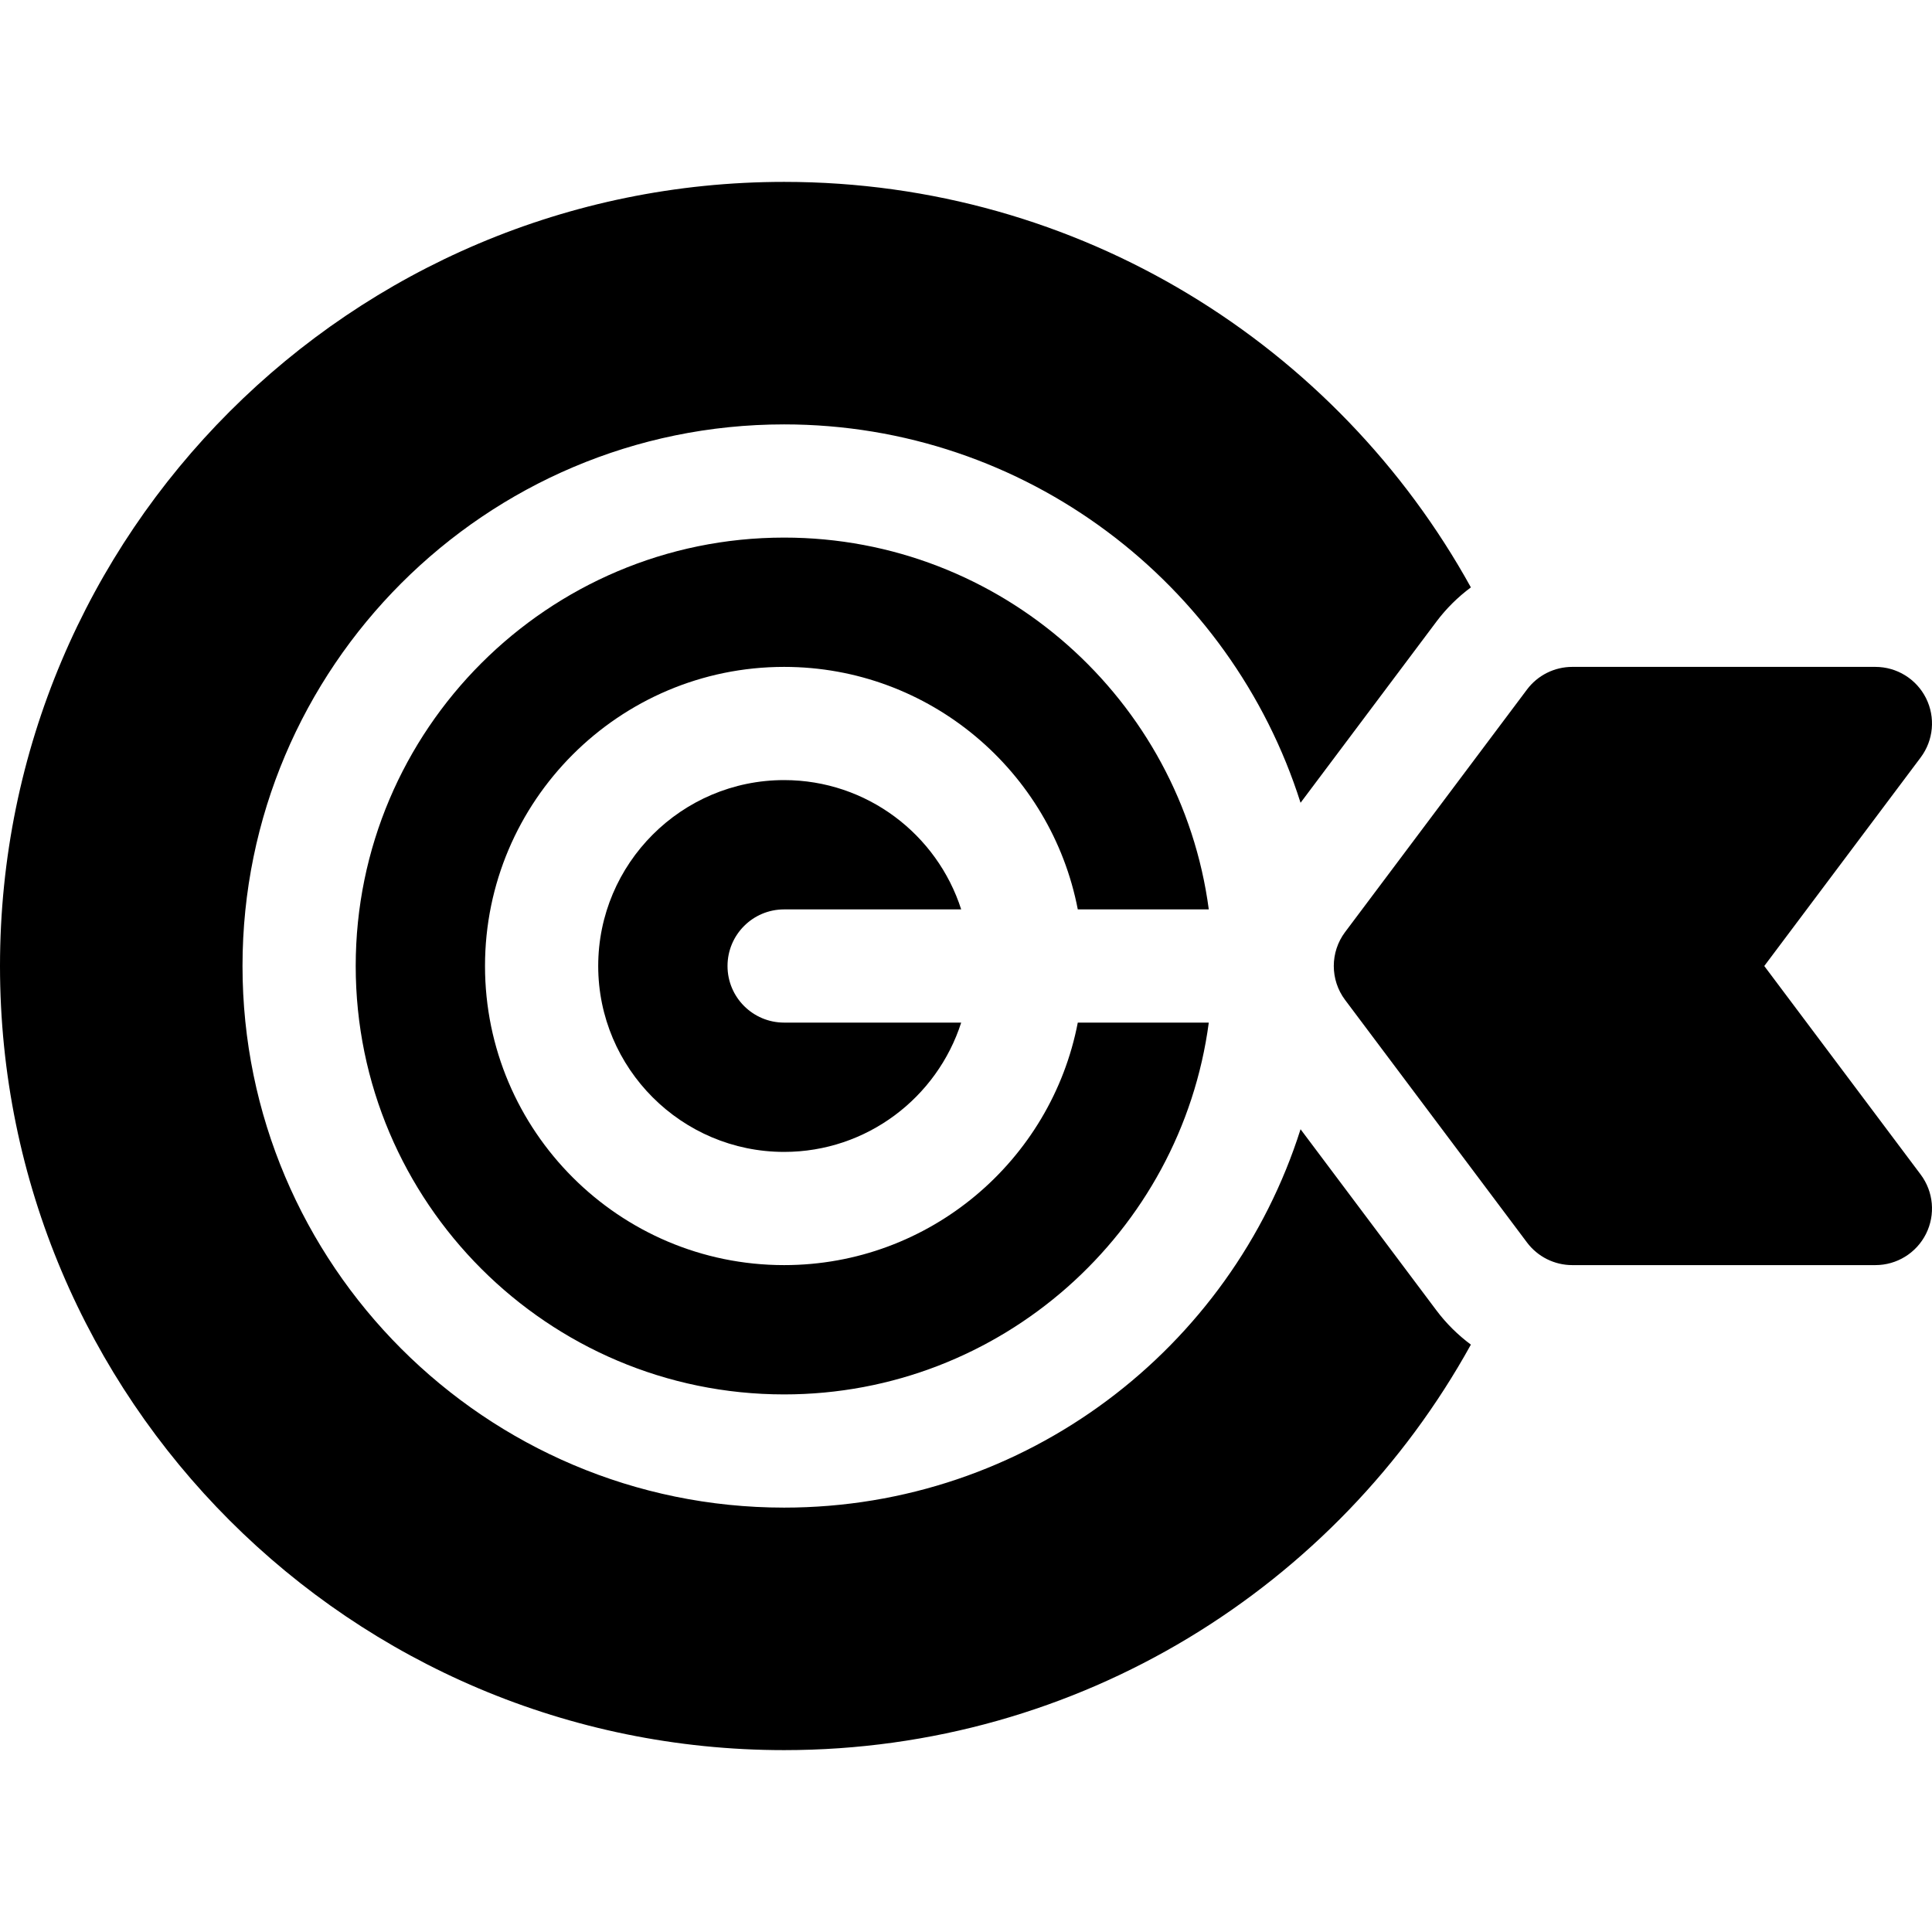
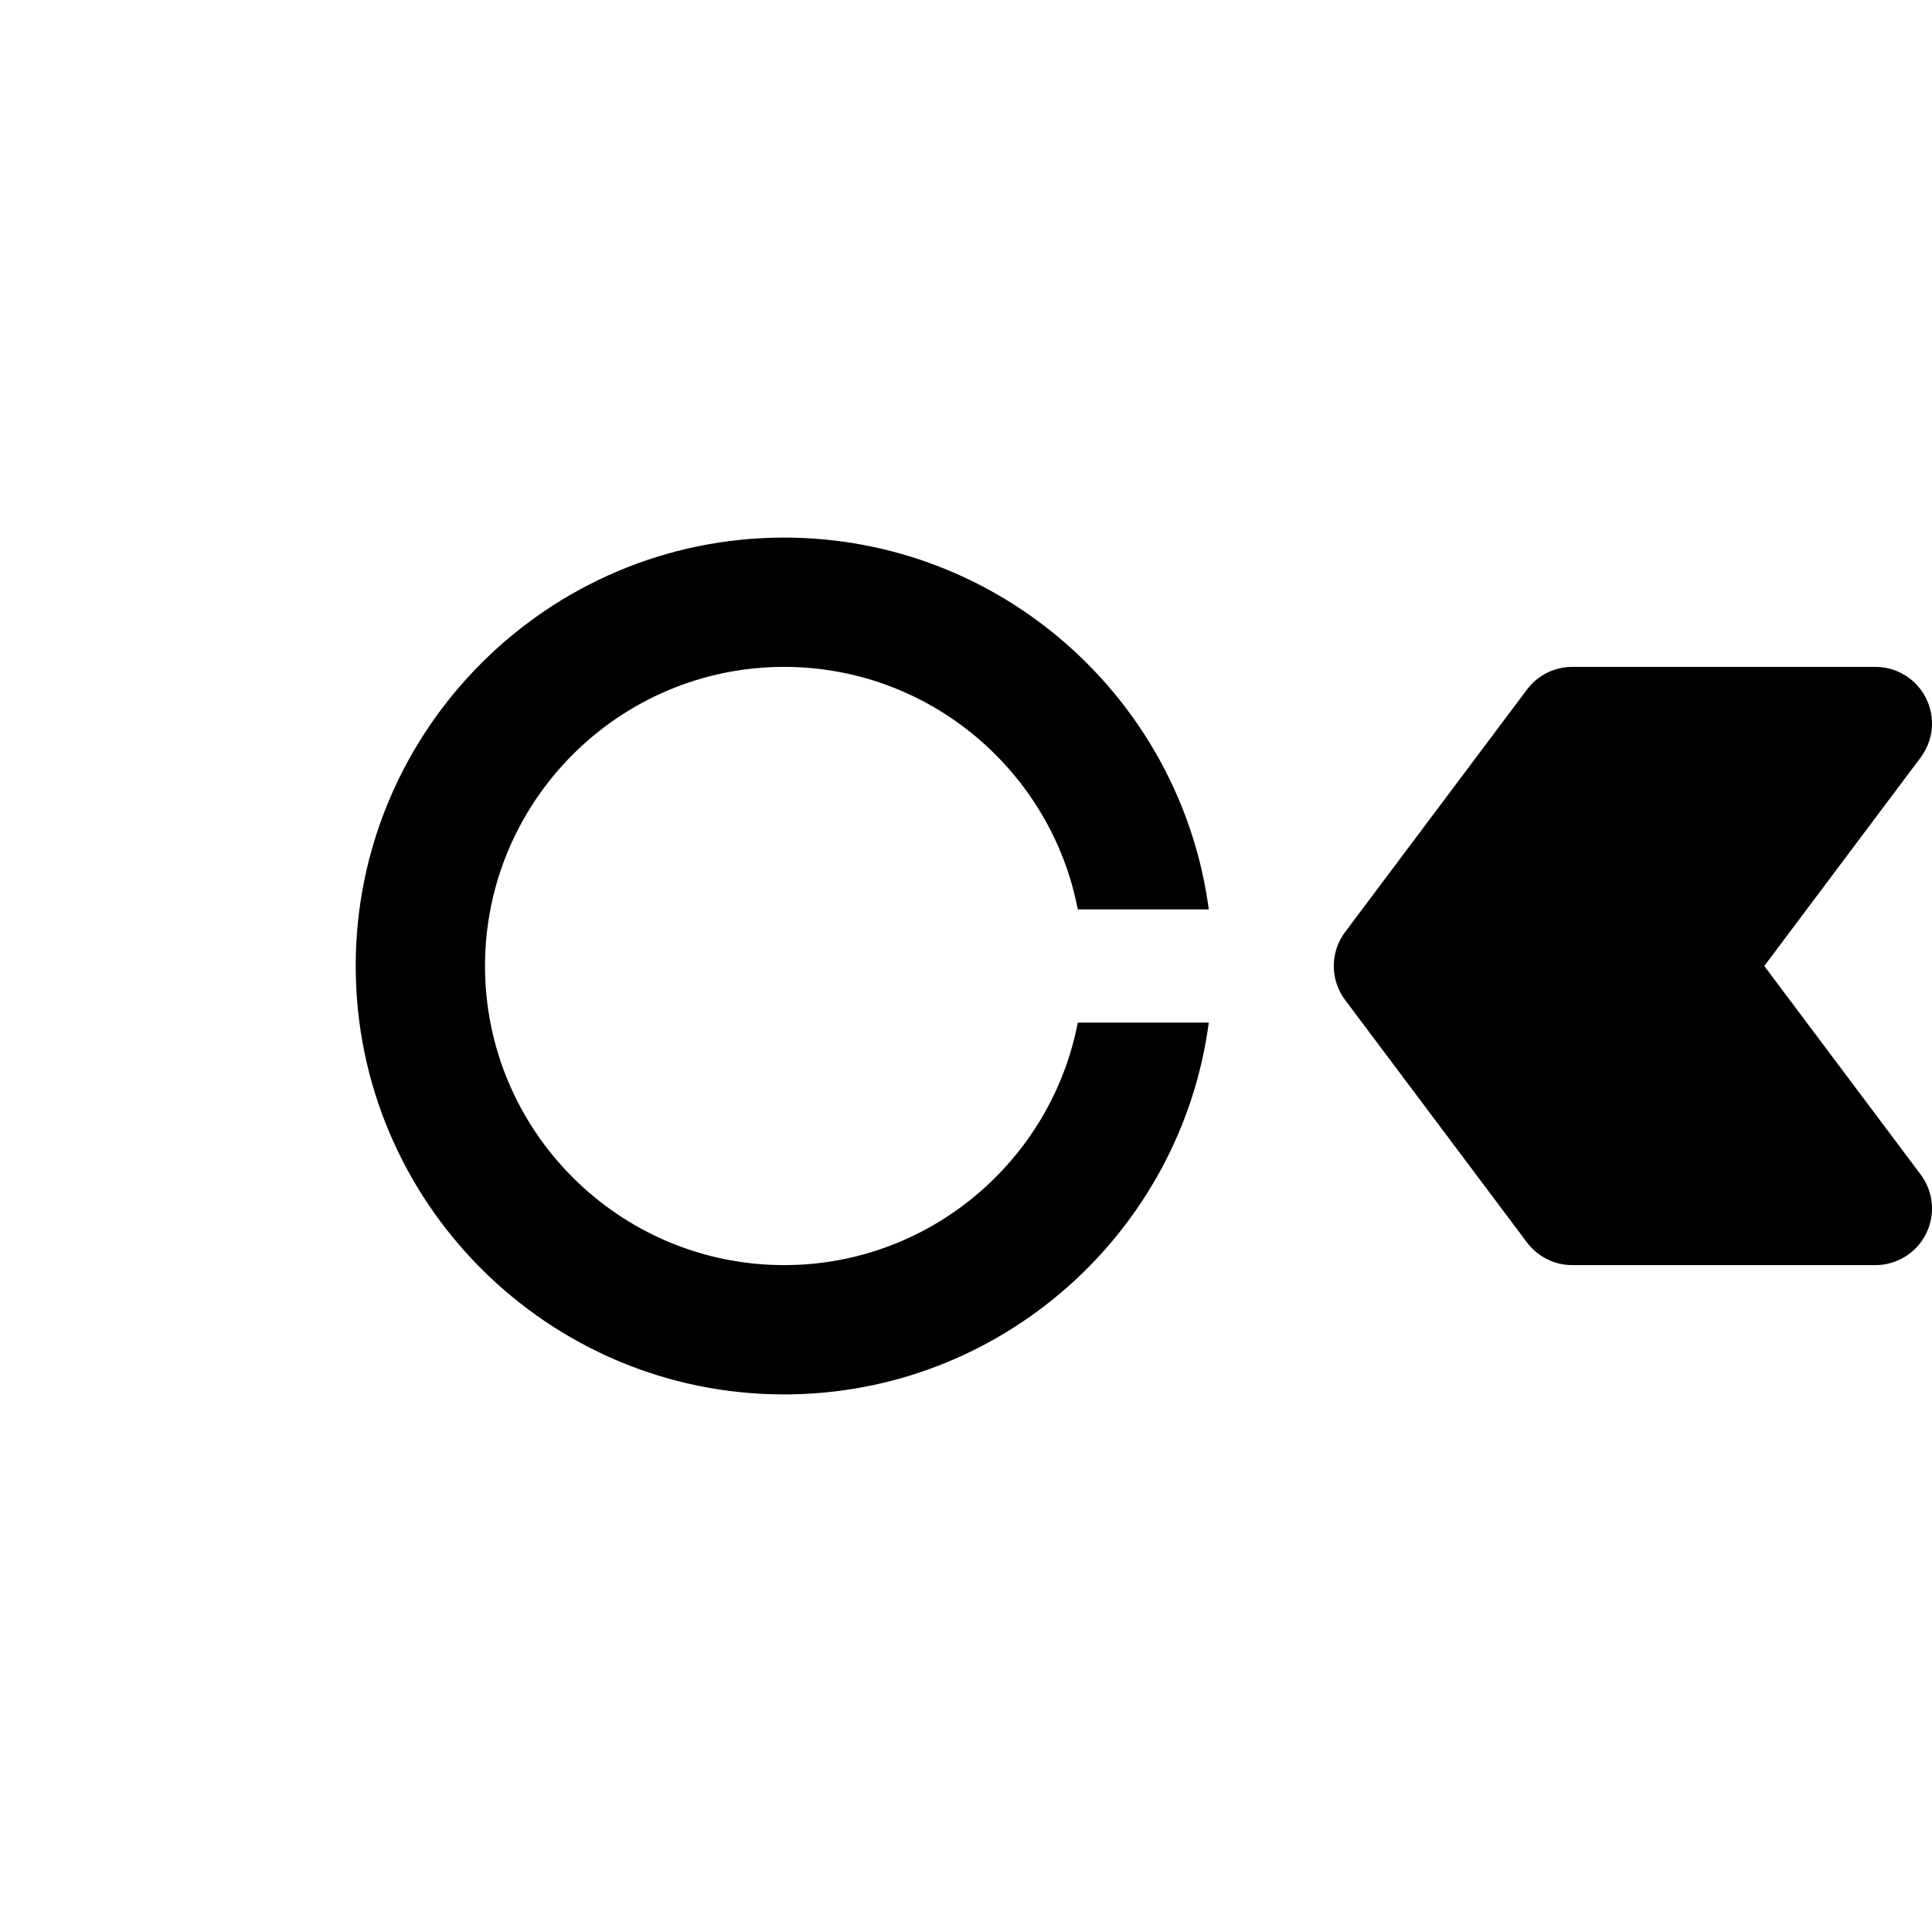
<svg xmlns="http://www.w3.org/2000/svg" id="Layer_1" enable-background="new 0 0 512 512" height="512" viewBox="0 0 512 512" width="512">
  <path d="m467.55 256 41.45-55.267c3.409-4.545 3.958-10.626 1.417-15.708s-7.735-8.292-13.417-8.292h-80.333c-4.721 0-9.167 2.223-12 6l-48.2 64.267c-4 5.333-4 12.667 0 18l48.2 64.267c2.833 3.777 7.279 6 12 6h80.333c5.682 0 10.875-3.21 13.417-8.292 2.541-5.082 1.992-11.163-1.417-15.708z" />
  <path d="m285.625 241h34.716c-7.363-55.538-55.023-98.533-112.541-98.533-62.603 0-113.533 50.931-113.533 113.533s50.93 113.533 113.533 113.533c57.518 0 105.178-42.995 112.541-98.533h-34.716c-7.033 36.557-39.246 64.267-77.825 64.267-43.708 0-79.267-35.559-79.267-79.267s35.559-79.267 79.267-79.267c38.579 0 70.792 27.71 77.825 64.267z" />
-   <path d="m380.668 347.268-36.007-48.01c-18.394 58.068-72.787 100.275-136.861 100.275-79.145 0-143.533-64.389-143.533-143.533s64.388-143.533 143.533-143.533c64.074 0 118.467 42.207 136.861 100.275l36.006-48.008c2.61-3.479 5.698-6.522 9.133-9.071-35.397-64.067-103.626-107.463-182-107.463-114.765 0-207.8 93.035-207.8 207.8s93.035 207.8 207.8 207.8c78.374 0 146.603-43.395 181.999-107.462-3.434-2.549-6.522-5.591-9.131-9.07z" />
-   <path d="m207.8 241h46.924c-6.361-19.852-24.988-34.267-46.924-34.267-27.166 0-49.267 22.101-49.267 49.267s22.101 49.267 49.267 49.267c21.937 0 40.563-14.415 46.924-34.267h-46.924c-8.284 0-15-6.716-15-15s6.716-15 15-15z" />
</svg>